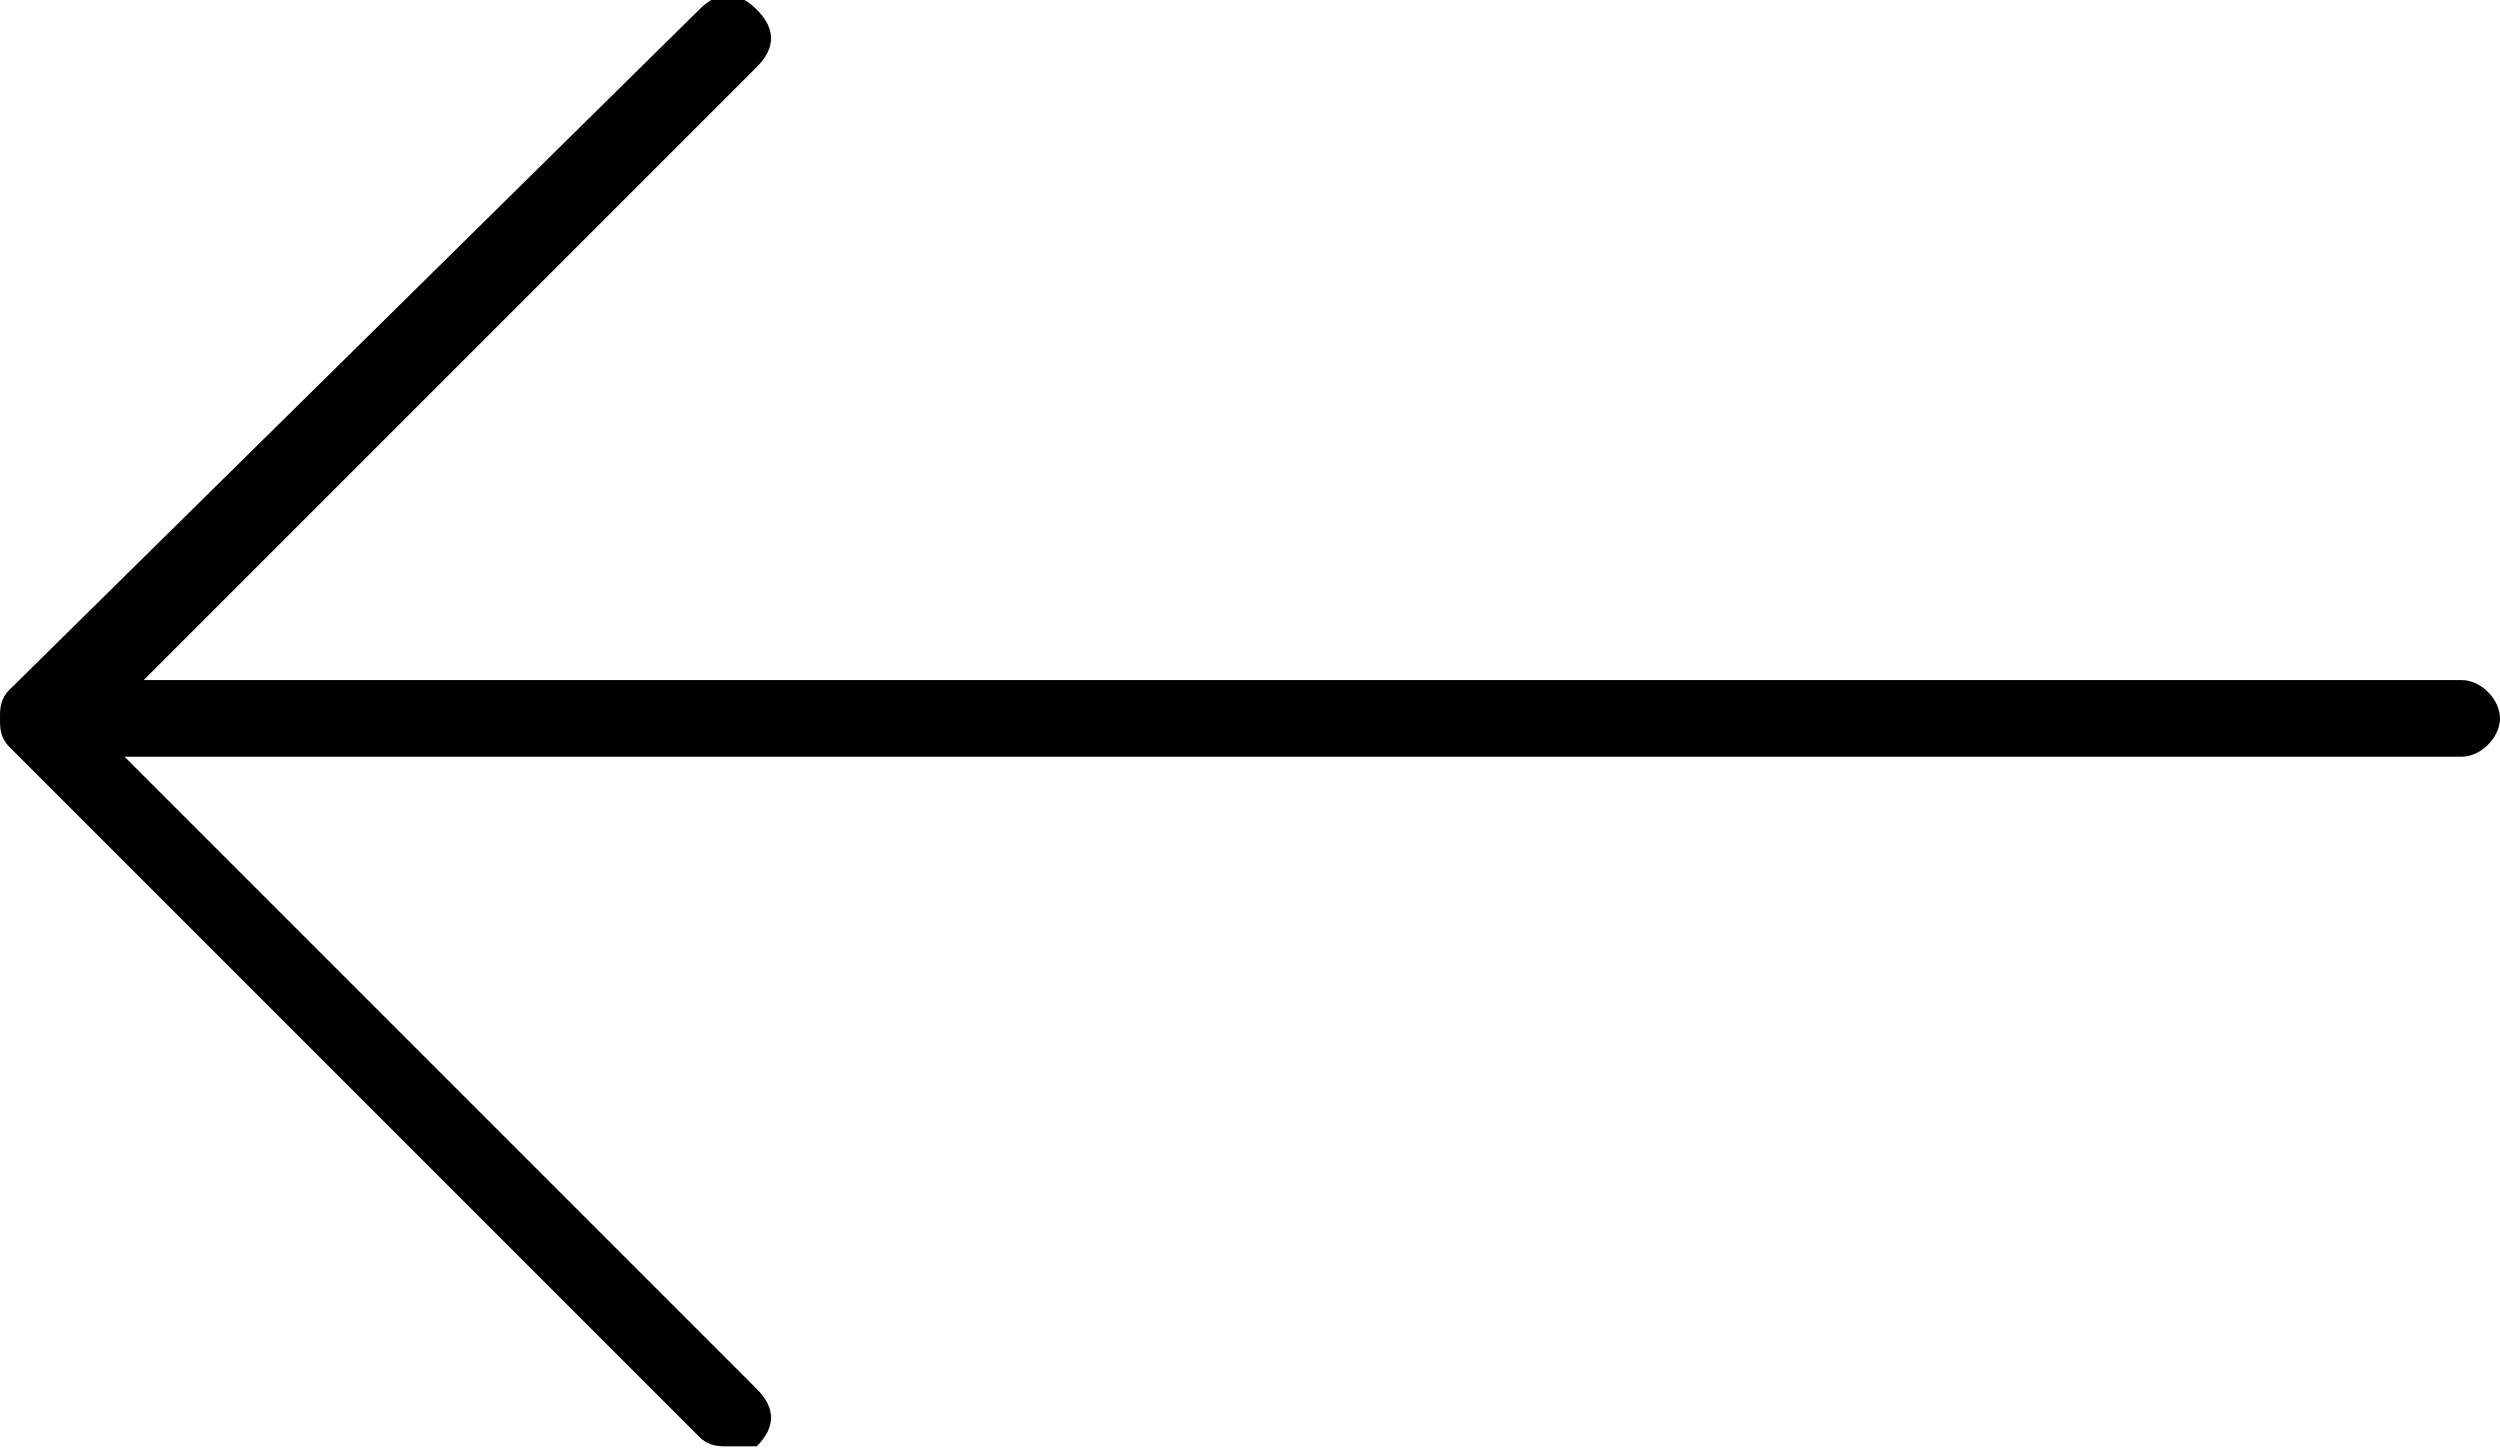
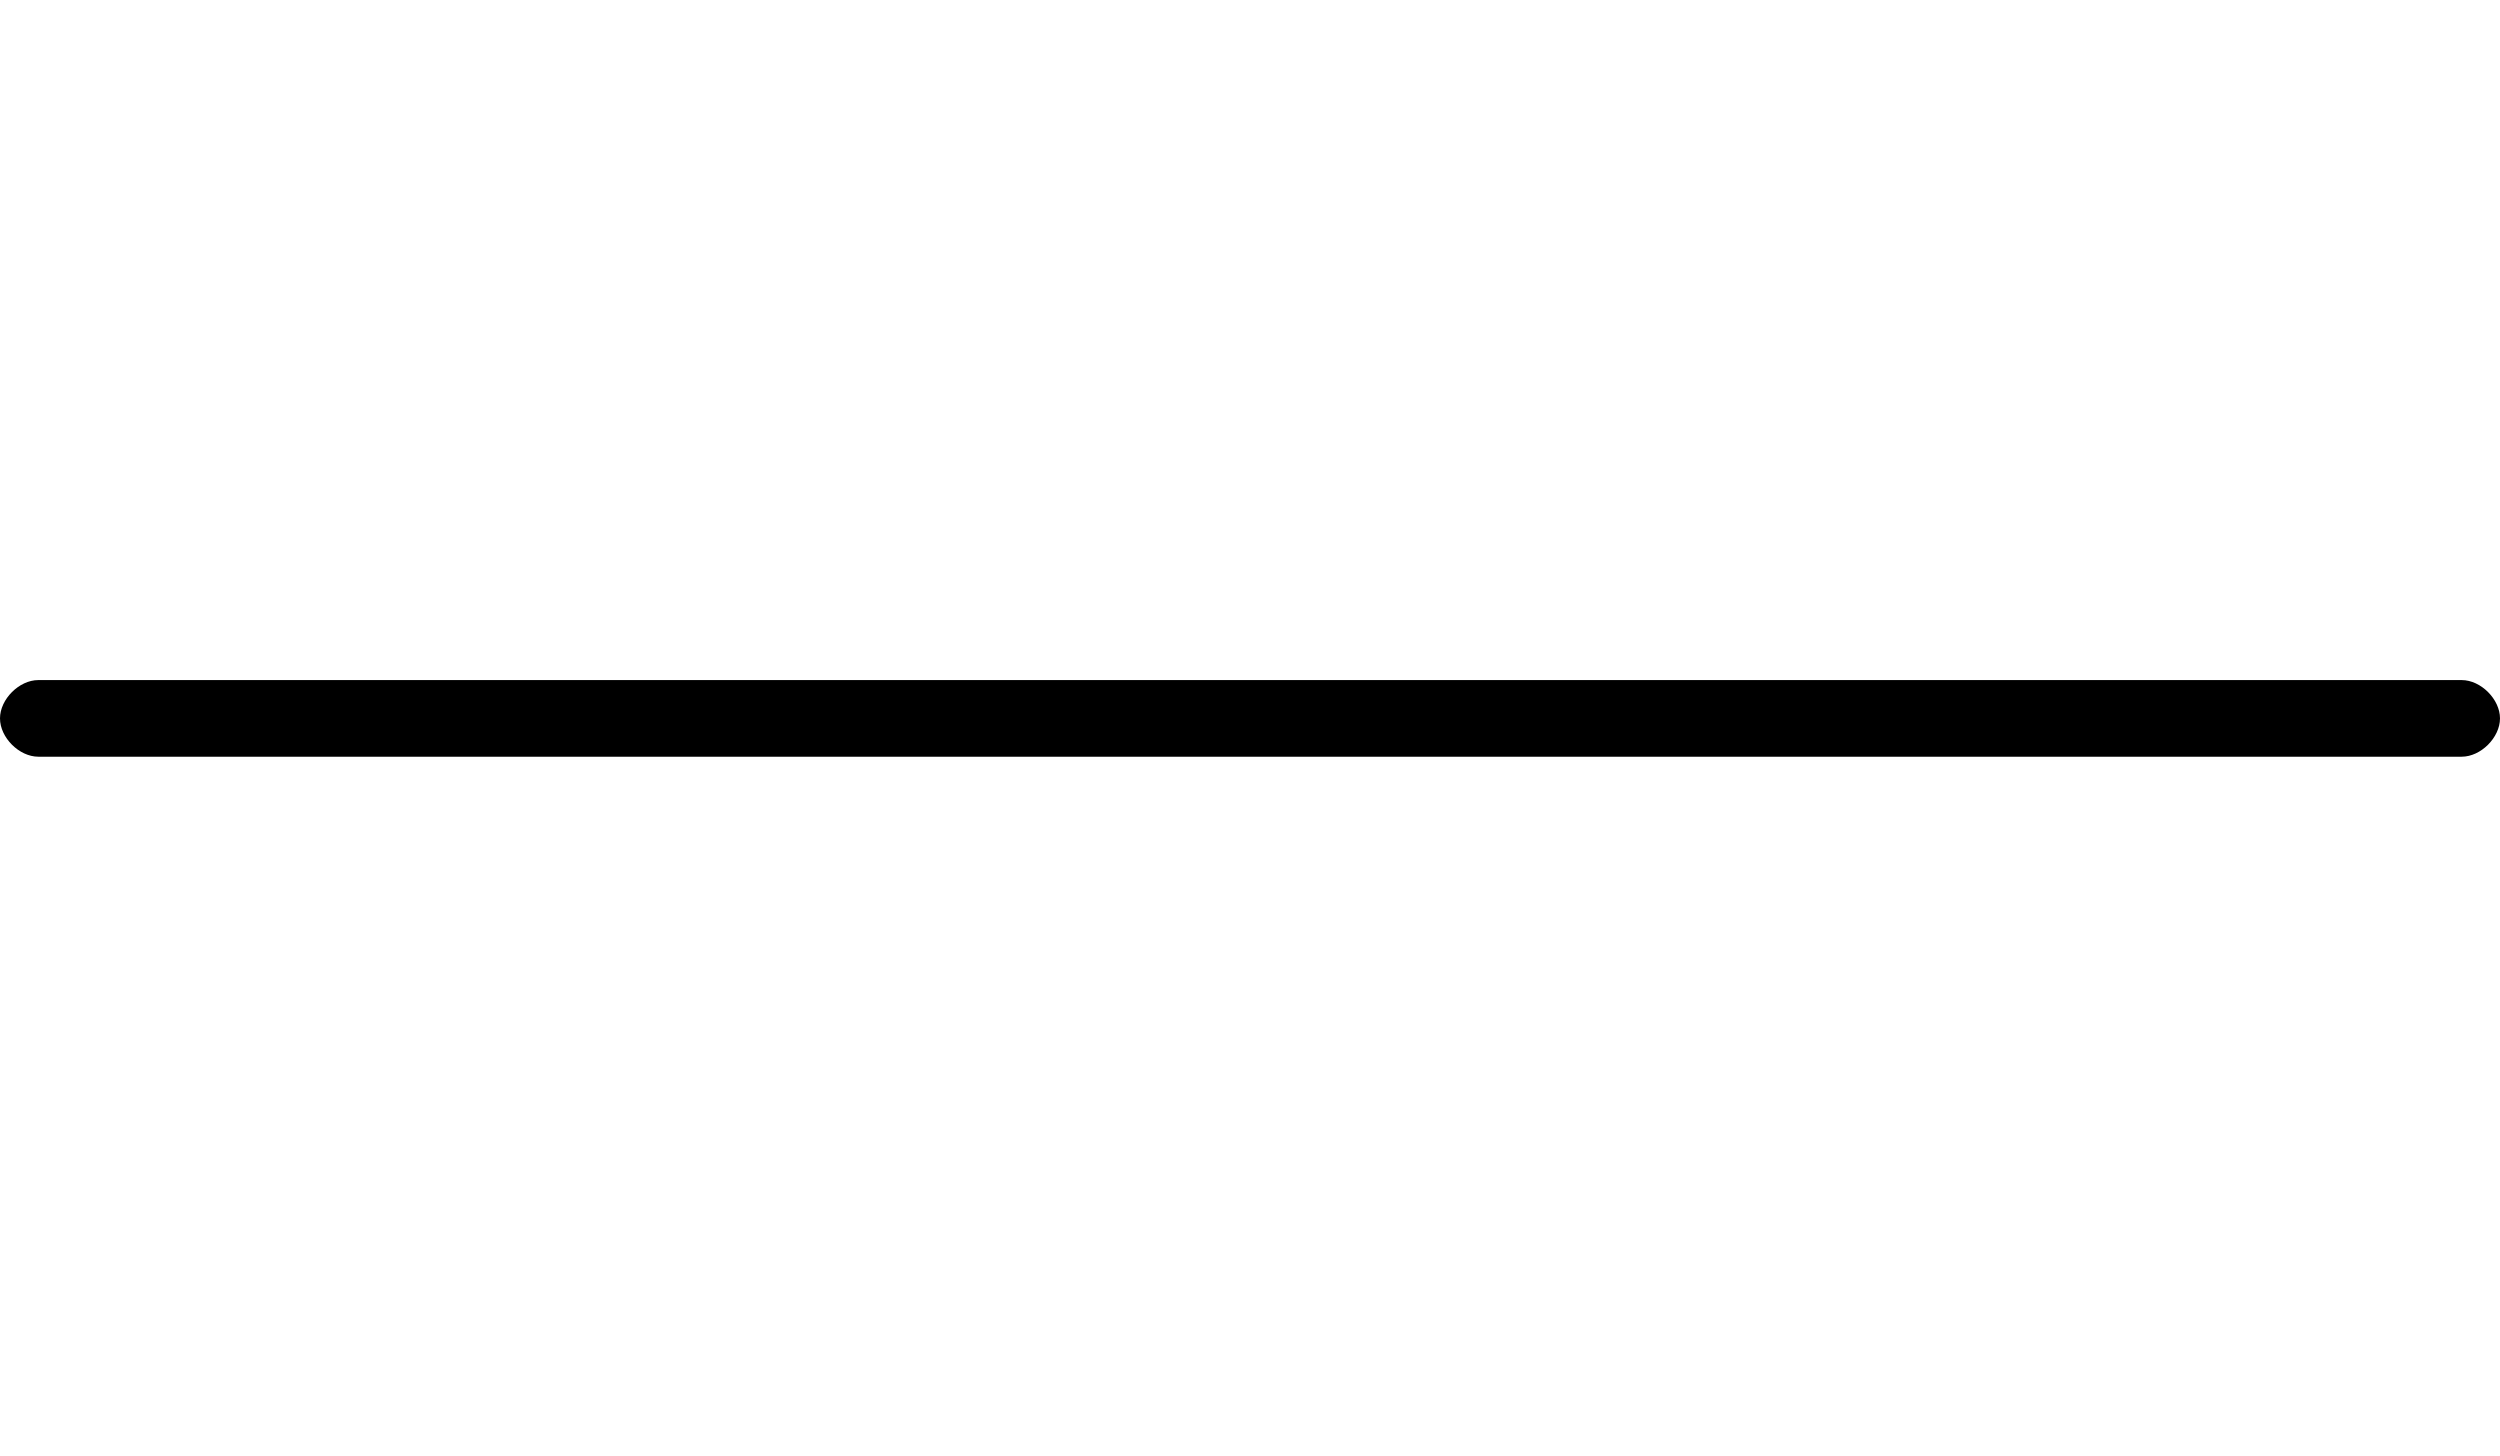
<svg xmlns="http://www.w3.org/2000/svg" version="1.1" id="Layer_1" x="0px" y="0px" viewBox="0 0 26.1 15.2" style="enable-background:new 0 0 26.1 15.2;" xml:space="preserve">
  <path d="M25.7,7.9H0.4C0.2,7.9,0,7.7,0,7.5c0-0.2,0.2-0.4,0.4-0.4h25.3c0.2,0,0.4,0.2,0.4,0.4C26.1,7.7,25.9,7.9,25.7,7.9L25.7,7.9z  " />
-   <path d="M7.6,15.1c-0.1,0-0.2,0-0.3-0.1L0.1,7.8C0,7.7,0,7.6,0,7.5c0-0.1,0-0.2,0.1-0.3l7.2-7.1c0.2-0.2,0.4-0.2,0.6,0  s0.2,0.4,0,0.6L1,7.6l6.9,6.9c0.2,0.2,0.2,0.4,0,0.6C7.8,15.1,7.7,15.1,7.6,15.1L7.6,15.1z" />
</svg>